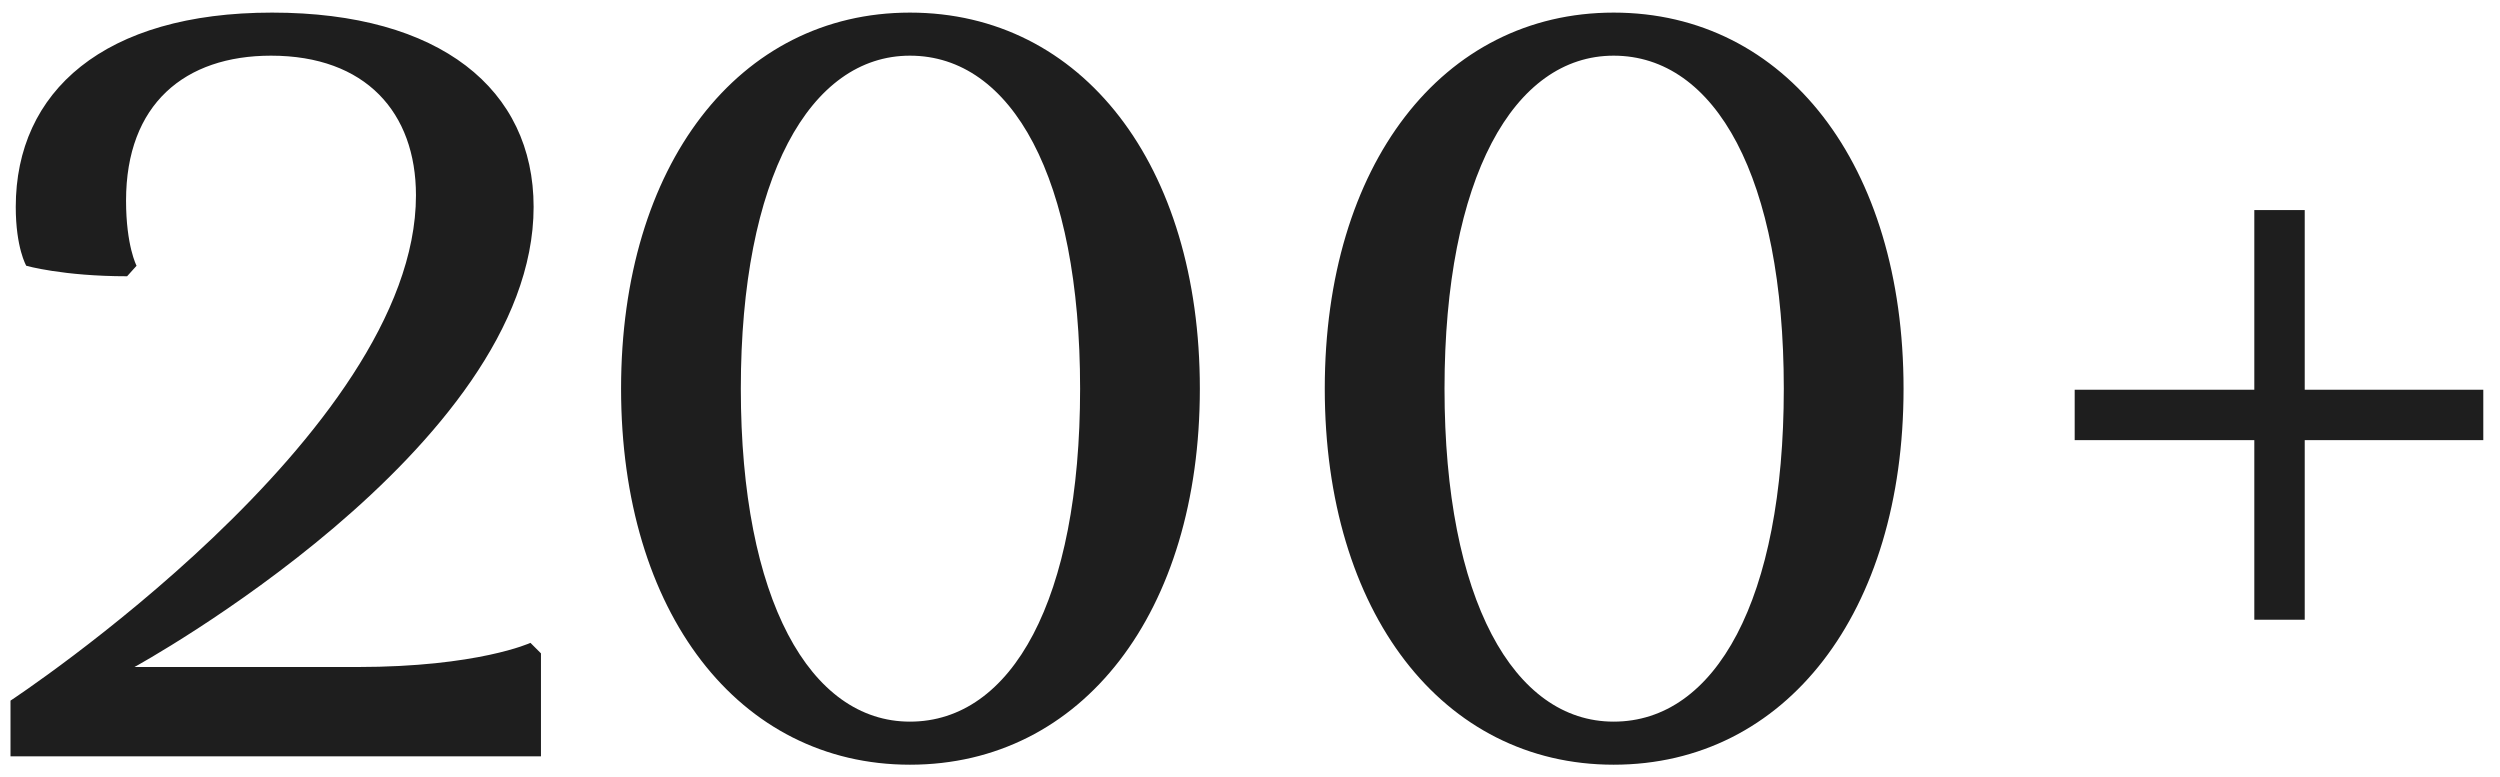
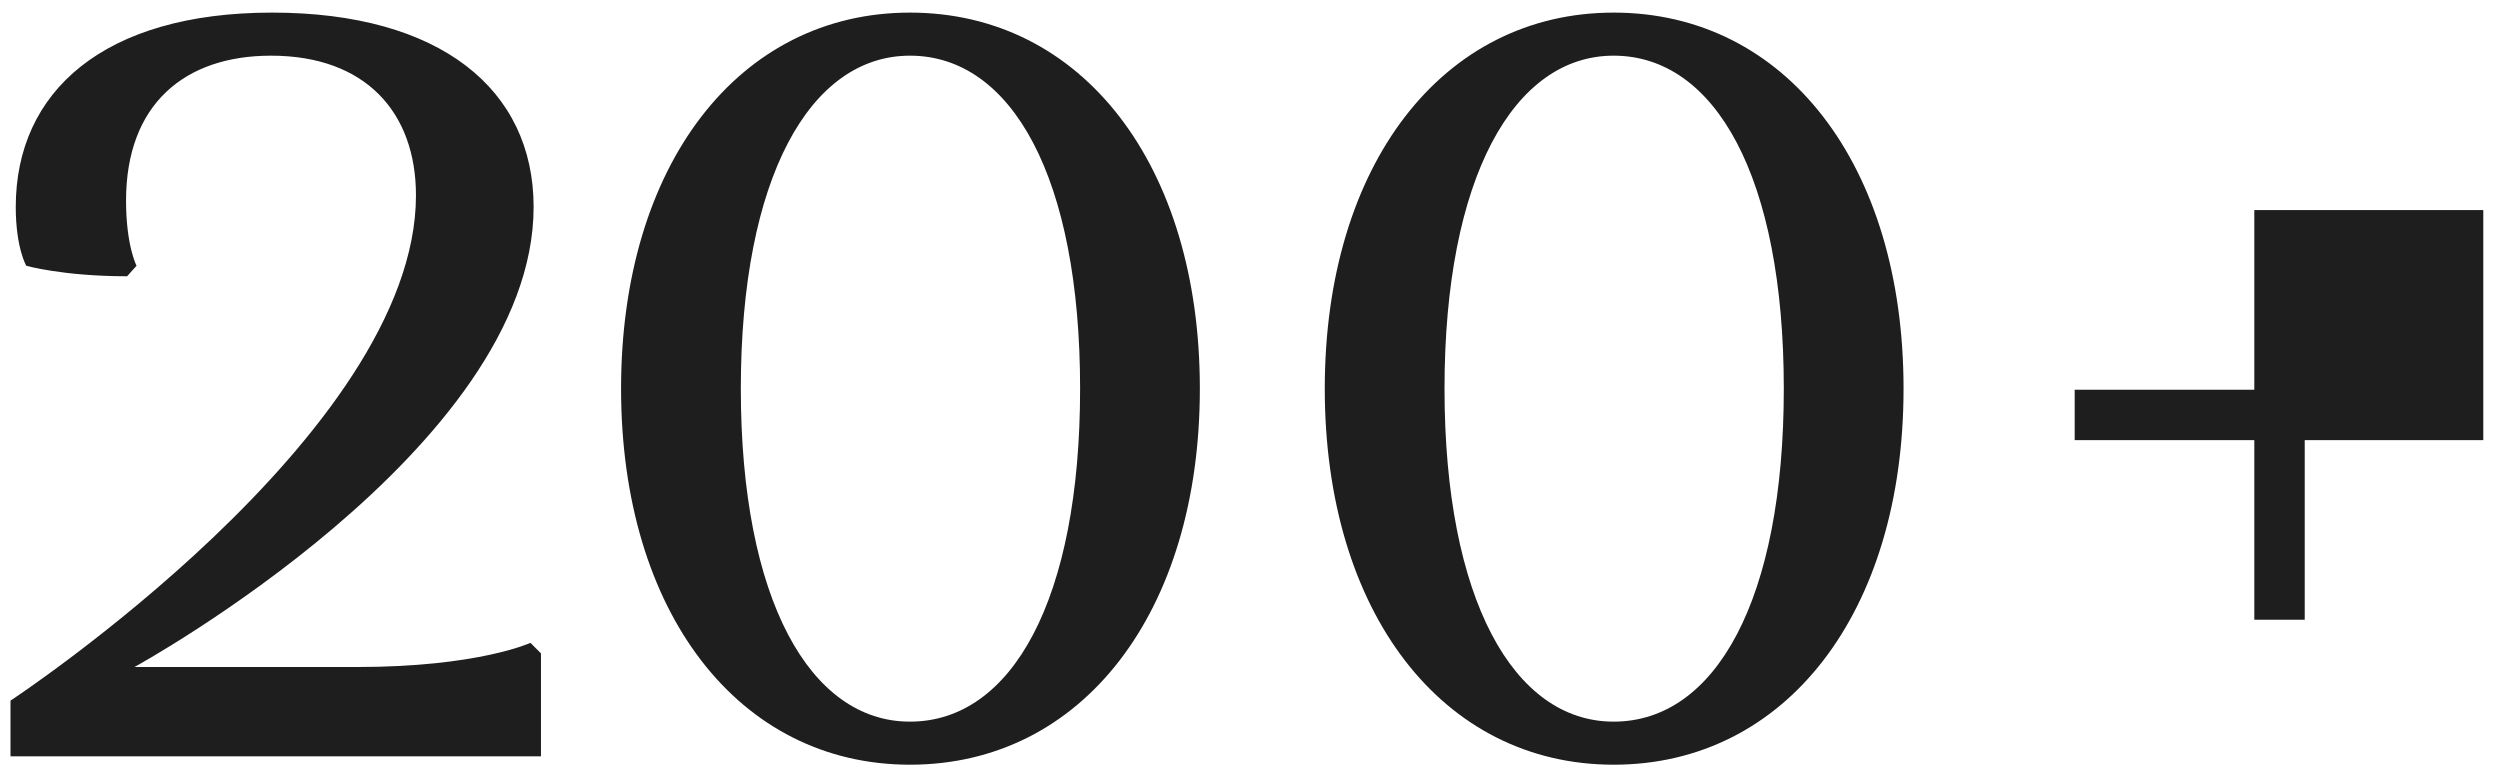
<svg xmlns="http://www.w3.org/2000/svg" width="119" height="37" viewBox="0 0 119 37" fill="none">
-   <path d="M25.4 9.85C25.4 4.25 20.95 0.6 12.95 0.6C4.95 0.6 0.75 4.35 0.75 9.85C0.75 11.8 1.25 12.65 1.25 12.65C1.25 12.65 3 13.15 6.05 13.15L6.5 12.65C6.5 12.65 6 11.7 6 9.55C6 4.95 8.8 2.65 12.9 2.65C17.4 2.65 19.8 5.35 19.8 9.3C19.8 20.65 0.5 33.35 0.5 33.35V36H25.75V31.1L25.25 30.6C25.25 30.6 22.75 31.75 17 31.75H6.4C6.4 31.75 25.4 21.35 25.4 9.85ZM29.563 18.5C29.563 29.15 35.163 36.4 43.313 36.4C51.513 36.4 57.113 29.15 57.113 18.5C57.113 7.85 51.513 0.6 43.313 0.6C35.163 0.6 29.563 7.85 29.563 18.5ZM35.263 18.5C35.263 8.45 38.563 2.65 43.313 2.65C48.163 2.65 51.413 8.45 51.413 18.5C51.413 28.55 48.163 34.35 43.313 34.35C38.563 34.35 35.263 28.55 35.263 18.5ZM63.059 18.5C63.059 29.15 68.659 36.4 76.809 36.4C85.009 36.4 90.609 29.15 90.609 18.5C90.609 7.85 85.009 0.6 76.809 0.6C68.659 0.6 63.059 7.85 63.059 18.5ZM68.759 18.5C68.759 8.45 72.059 2.65 76.809 2.65C81.659 2.65 84.909 8.45 84.909 18.5C84.909 28.55 81.659 34.35 76.809 34.35C72.059 34.35 68.759 28.55 68.759 18.5ZM98.755 20.95H107.305V29.5H109.705V20.95H118.205V18.55H109.705V10H107.305V18.55H98.755V20.95Z" fill="#1E1E1E" />
+   <path d="M25.4 9.85C25.4 4.25 20.95 0.6 12.95 0.6C4.95 0.6 0.75 4.35 0.75 9.85C0.75 11.8 1.25 12.65 1.25 12.65C1.25 12.65 3 13.15 6.05 13.15L6.5 12.65C6.5 12.65 6 11.7 6 9.55C6 4.95 8.8 2.65 12.9 2.65C17.4 2.65 19.8 5.35 19.8 9.3C19.8 20.65 0.5 33.35 0.5 33.35V36H25.75V31.1L25.25 30.6C25.25 30.6 22.75 31.75 17 31.75H6.4C6.4 31.75 25.4 21.35 25.4 9.85ZM29.563 18.5C29.563 29.15 35.163 36.4 43.313 36.4C51.513 36.4 57.113 29.15 57.113 18.5C57.113 7.85 51.513 0.6 43.313 0.6C35.163 0.6 29.563 7.85 29.563 18.5ZM35.263 18.5C35.263 8.45 38.563 2.65 43.313 2.65C48.163 2.65 51.413 8.45 51.413 18.5C51.413 28.55 48.163 34.35 43.313 34.35C38.563 34.35 35.263 28.55 35.263 18.5ZM63.059 18.5C63.059 29.15 68.659 36.4 76.809 36.4C85.009 36.4 90.609 29.15 90.609 18.5C90.609 7.85 85.009 0.6 76.809 0.6C68.659 0.6 63.059 7.85 63.059 18.5ZM68.759 18.5C68.759 8.45 72.059 2.65 76.809 2.65C81.659 2.65 84.909 8.45 84.909 18.5C84.909 28.55 81.659 34.35 76.809 34.35C72.059 34.35 68.759 28.55 68.759 18.5ZM98.755 20.95H107.305V29.5H109.705V20.95H118.205V18.55V10H107.305V18.55H98.755V20.95Z" fill="#1E1E1E" />
</svg>